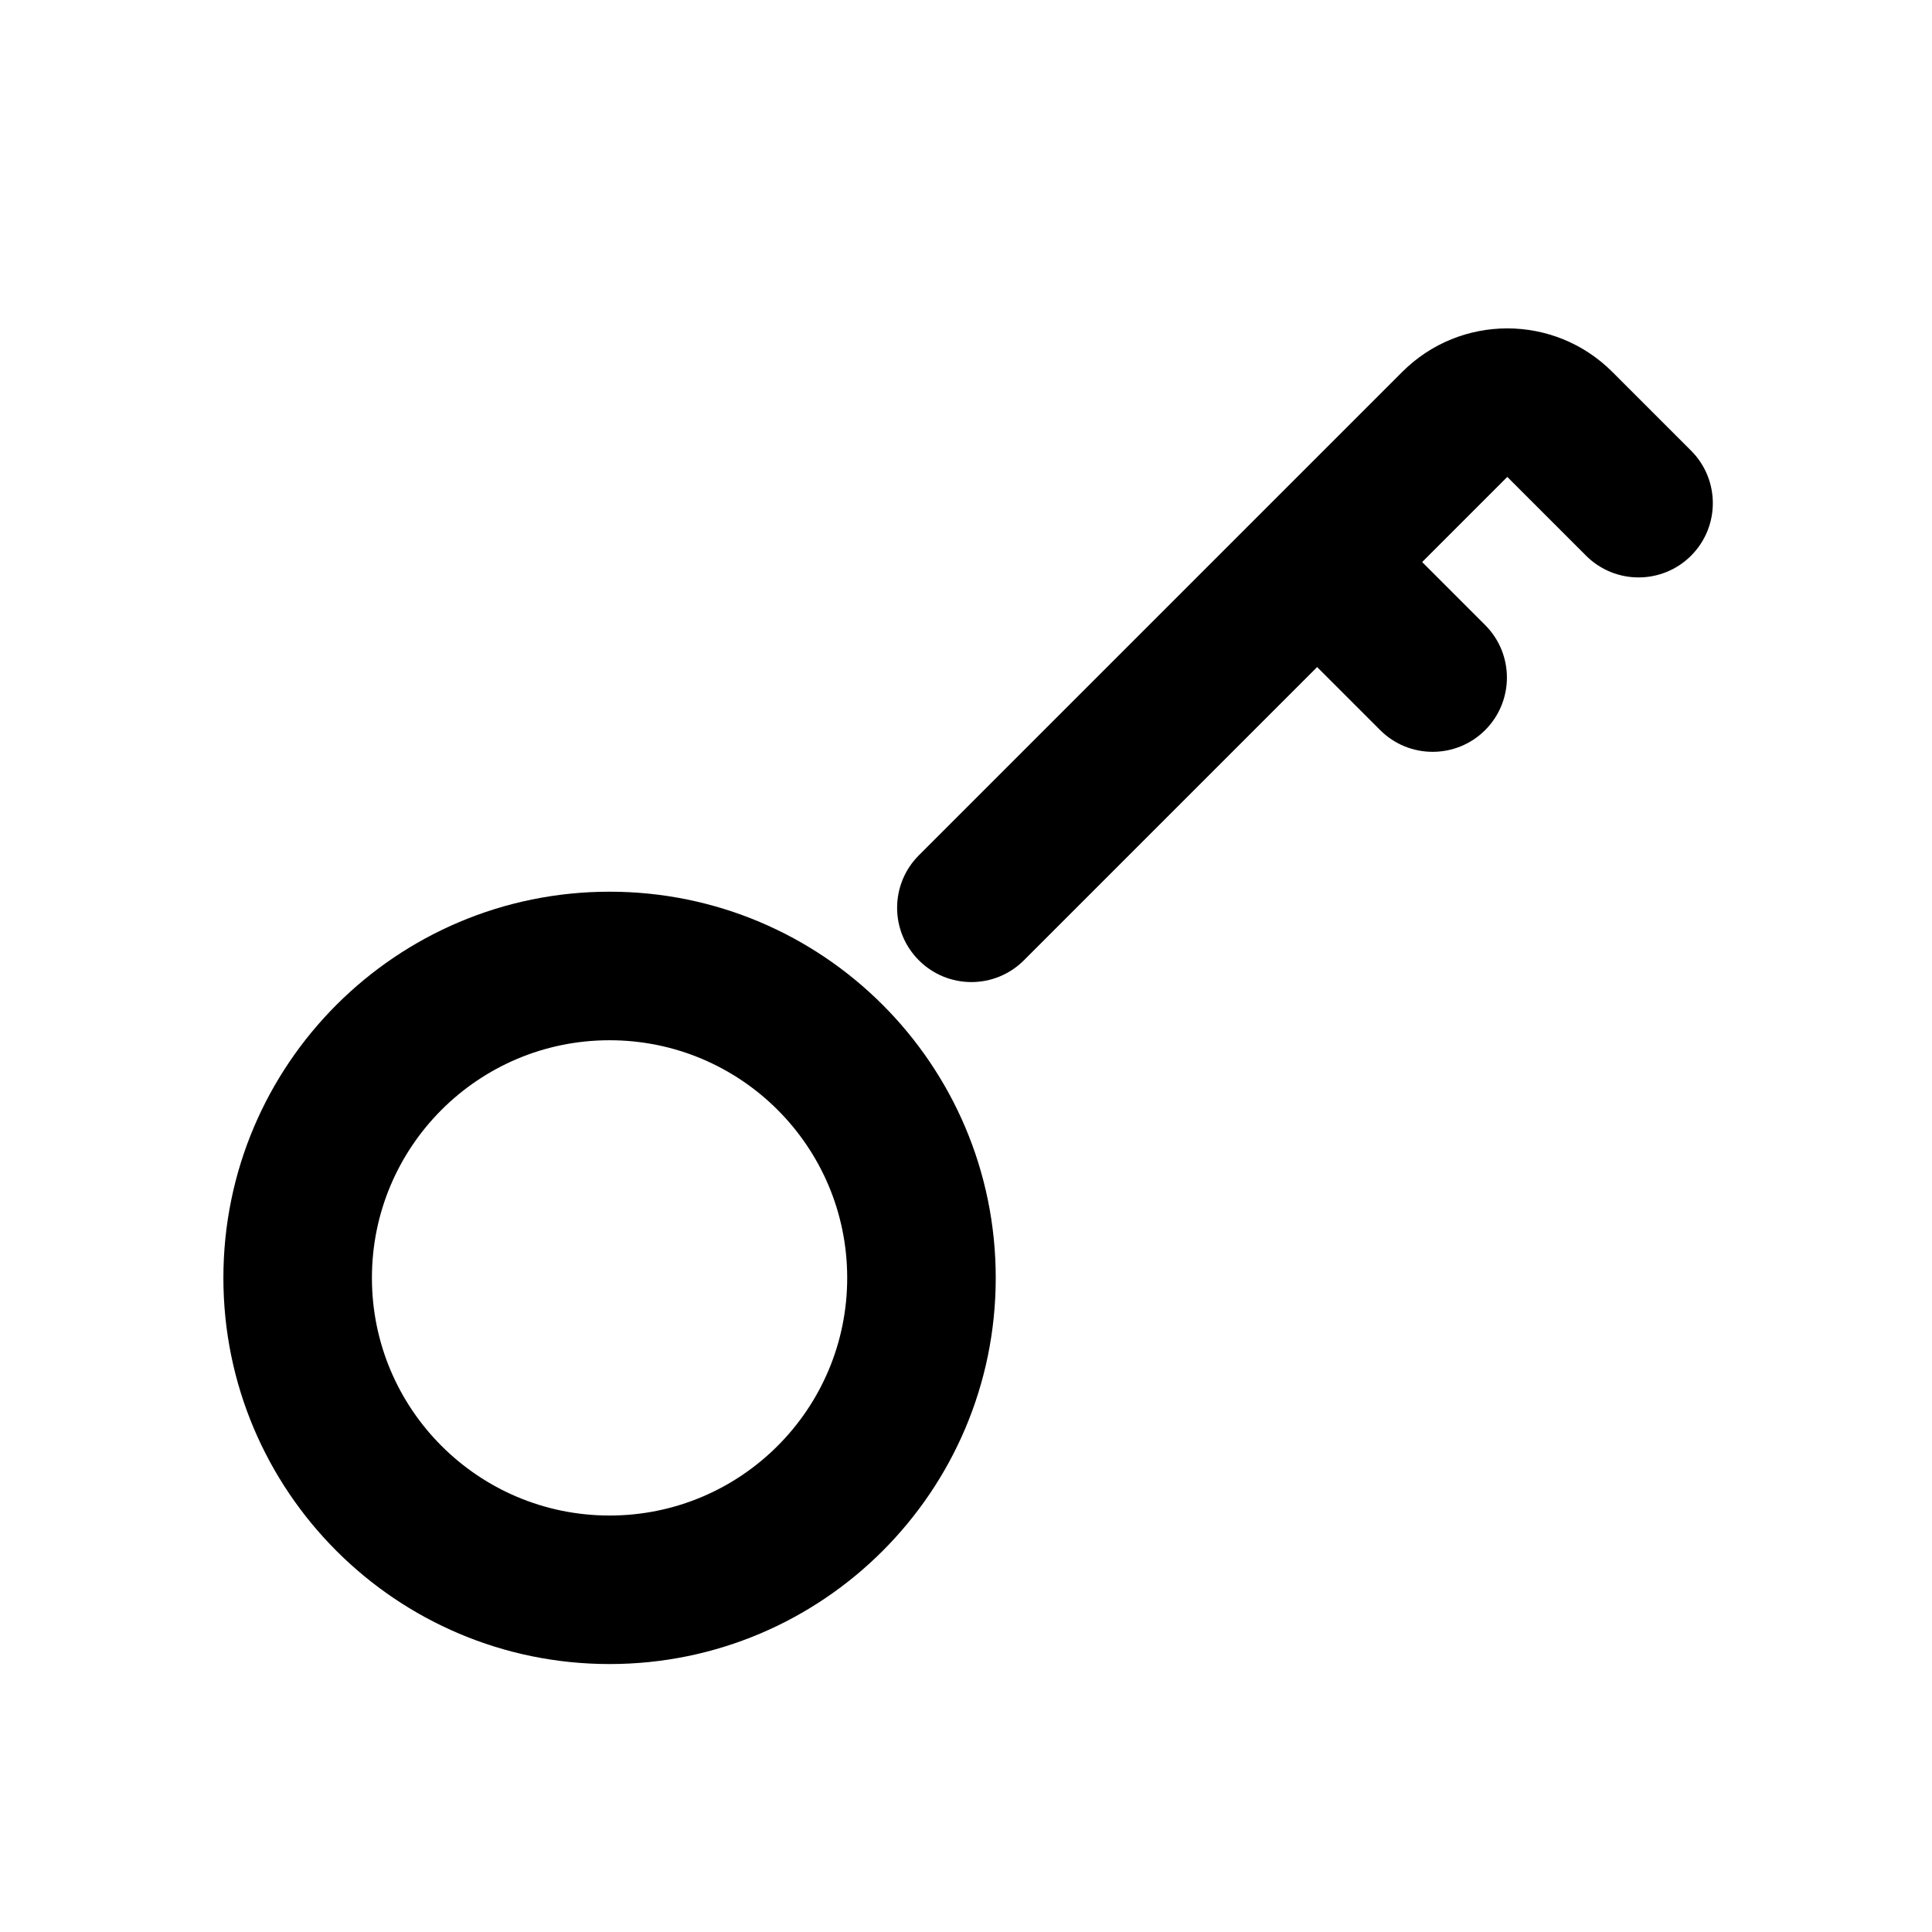
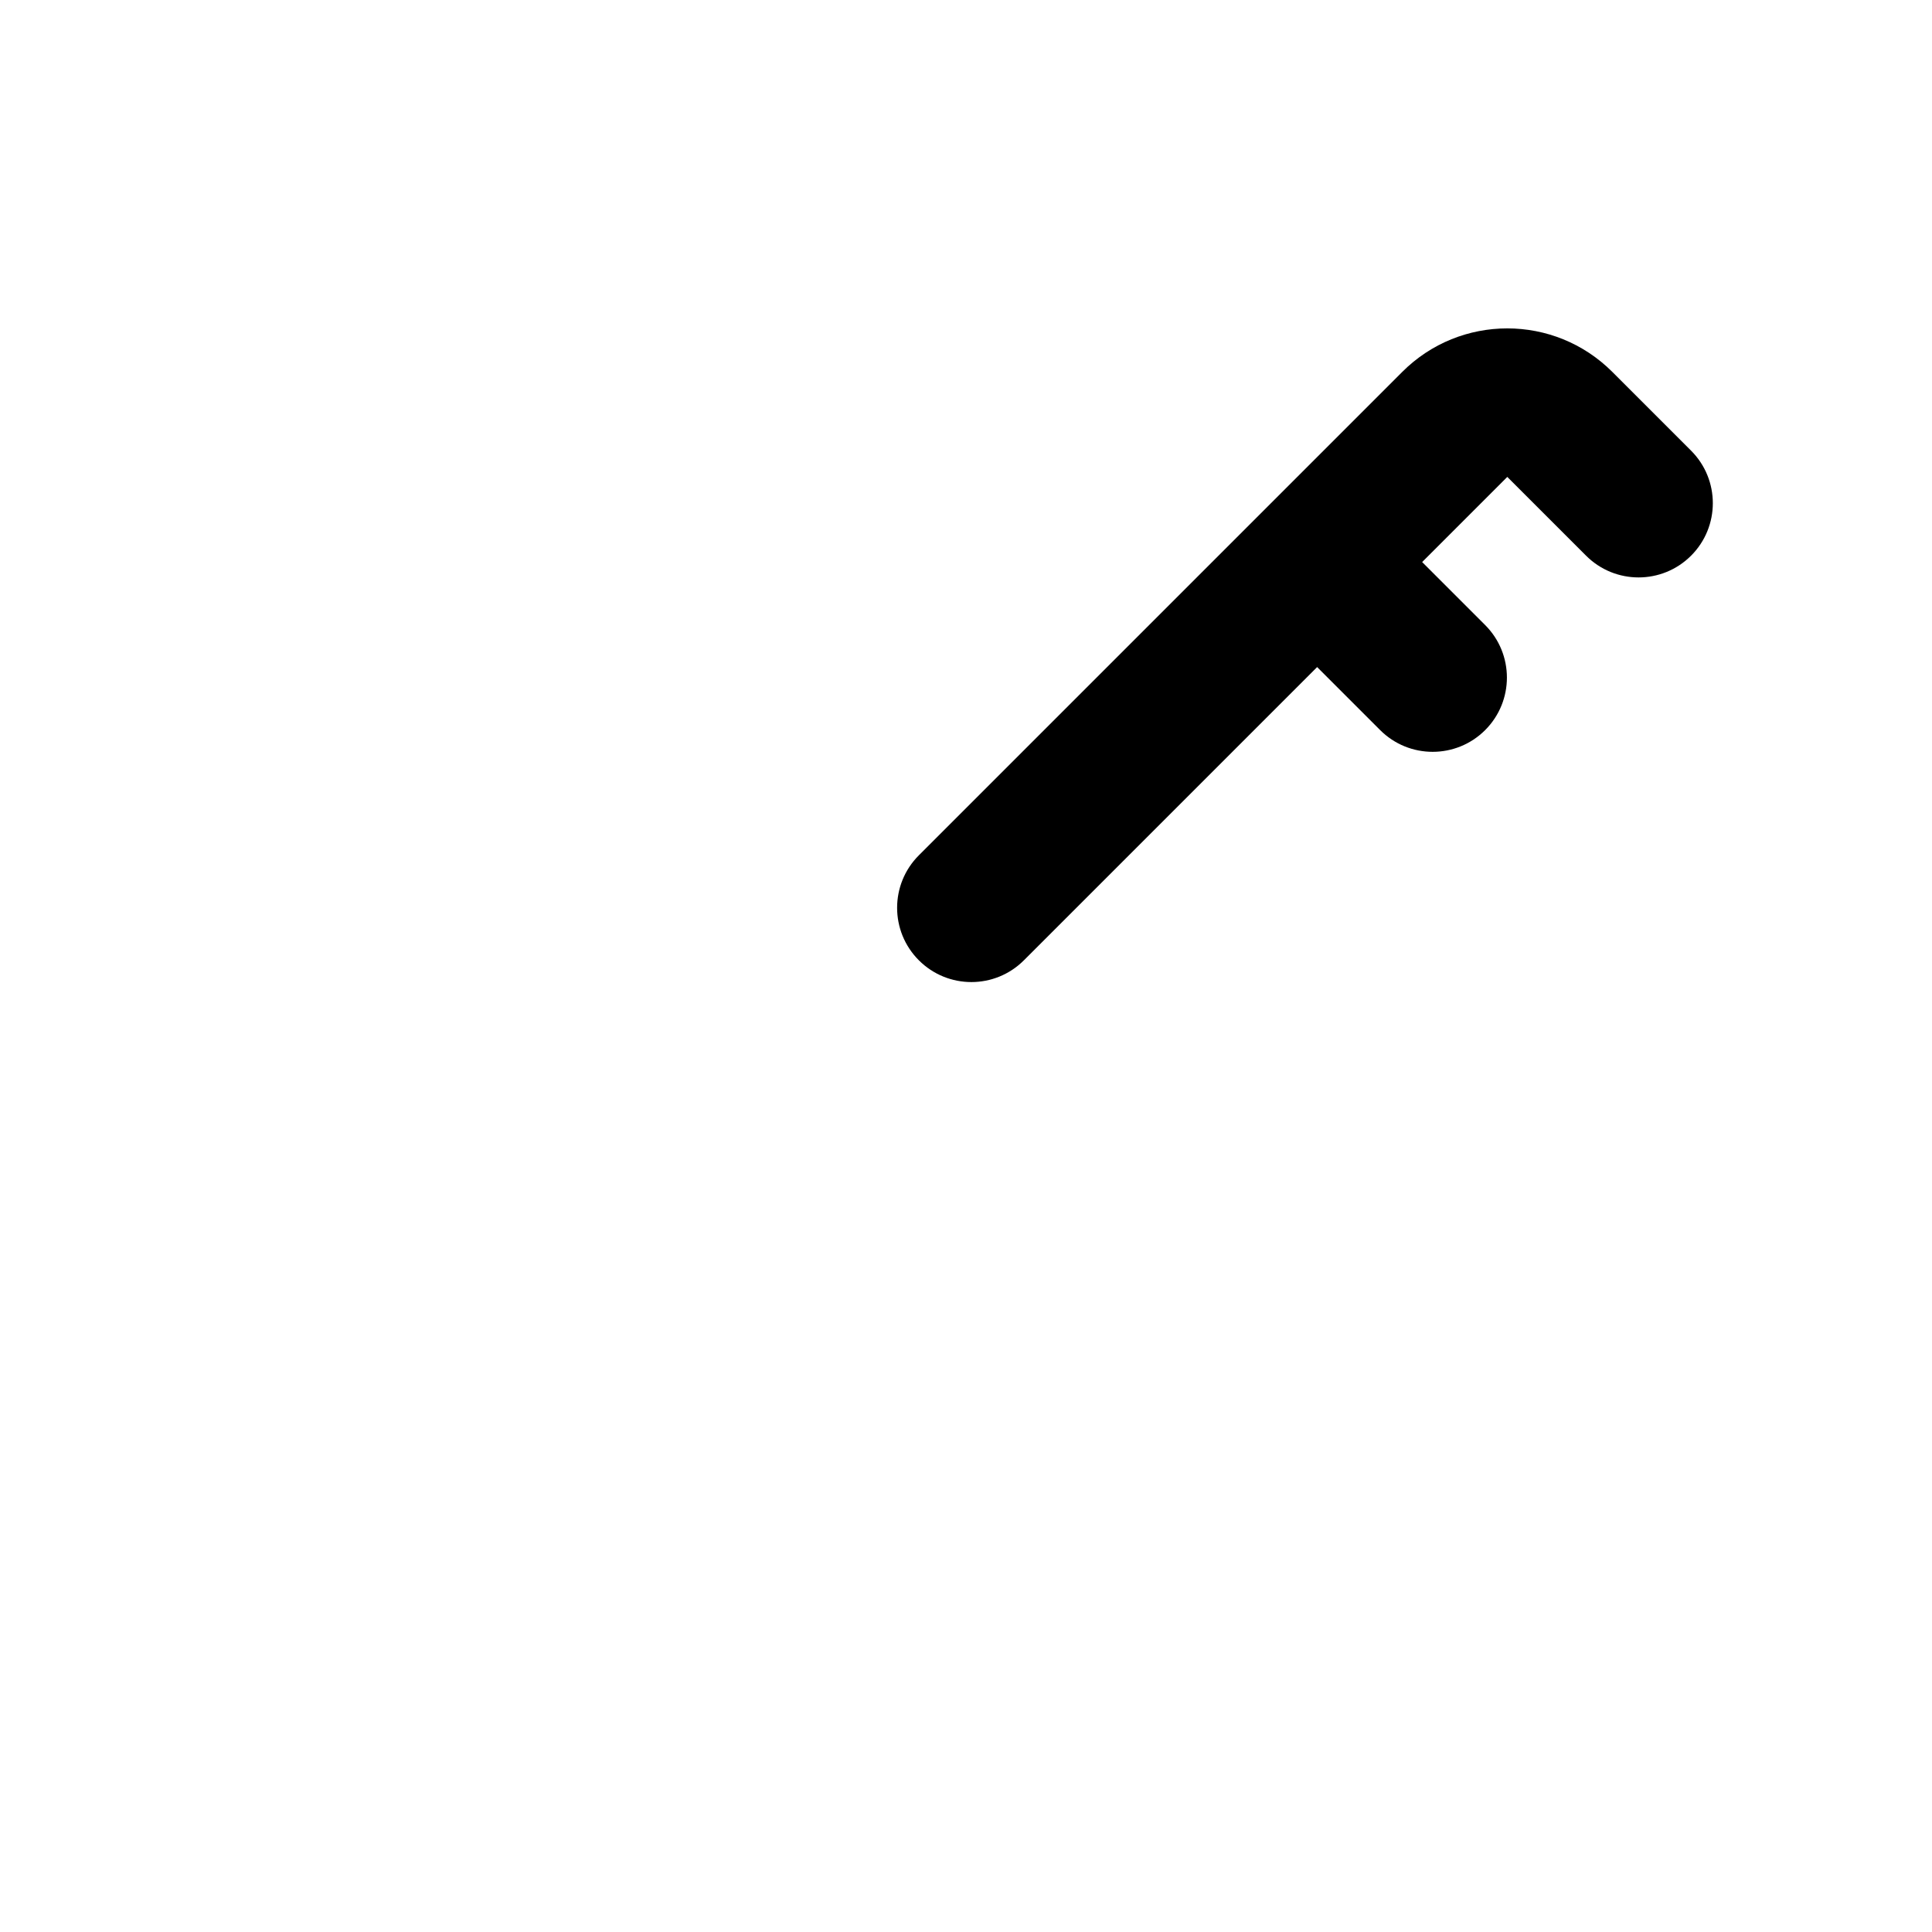
<svg xmlns="http://www.w3.org/2000/svg" fill="#000000" width="800px" height="800px" version="1.1" viewBox="144 144 512 512">
  <g>
-     <path d="m305.54 545.63c34.781 0 62.977-28.199 62.977-62.977 0-34.781-28.195-62.977-62.977-62.977s-62.977 28.195-62.977 62.977c0 34.777 28.195 62.977 62.977 62.977zm0 39.359c56.52 0 102.34-45.82 102.34-102.34 0-56.52-45.816-102.34-102.34-102.34-56.52 0-102.34 45.816-102.34 102.34 0 56.516 45.816 102.34 102.34 102.34z" fill-rule="evenodd" />
    <path d="m387.51 370.66c-7.688 7.688-7.688 20.148 0 27.832 7.684 7.688 20.145 7.688 27.832 0l77.711-77.711 16.699 16.699c7.684 7.684 20.145 7.684 27.832 0 7.684-7.684 7.684-20.145 0-27.832l-16.699-16.699 22.562-22.562 20.875 20.871c7.688 7.688 20.145 7.688 27.832 0 7.684-7.684 7.684-20.145 0-27.828l-20.875-20.875c-15.371-15.371-40.293-15.371-55.664 0z" />
  </g>
</svg>